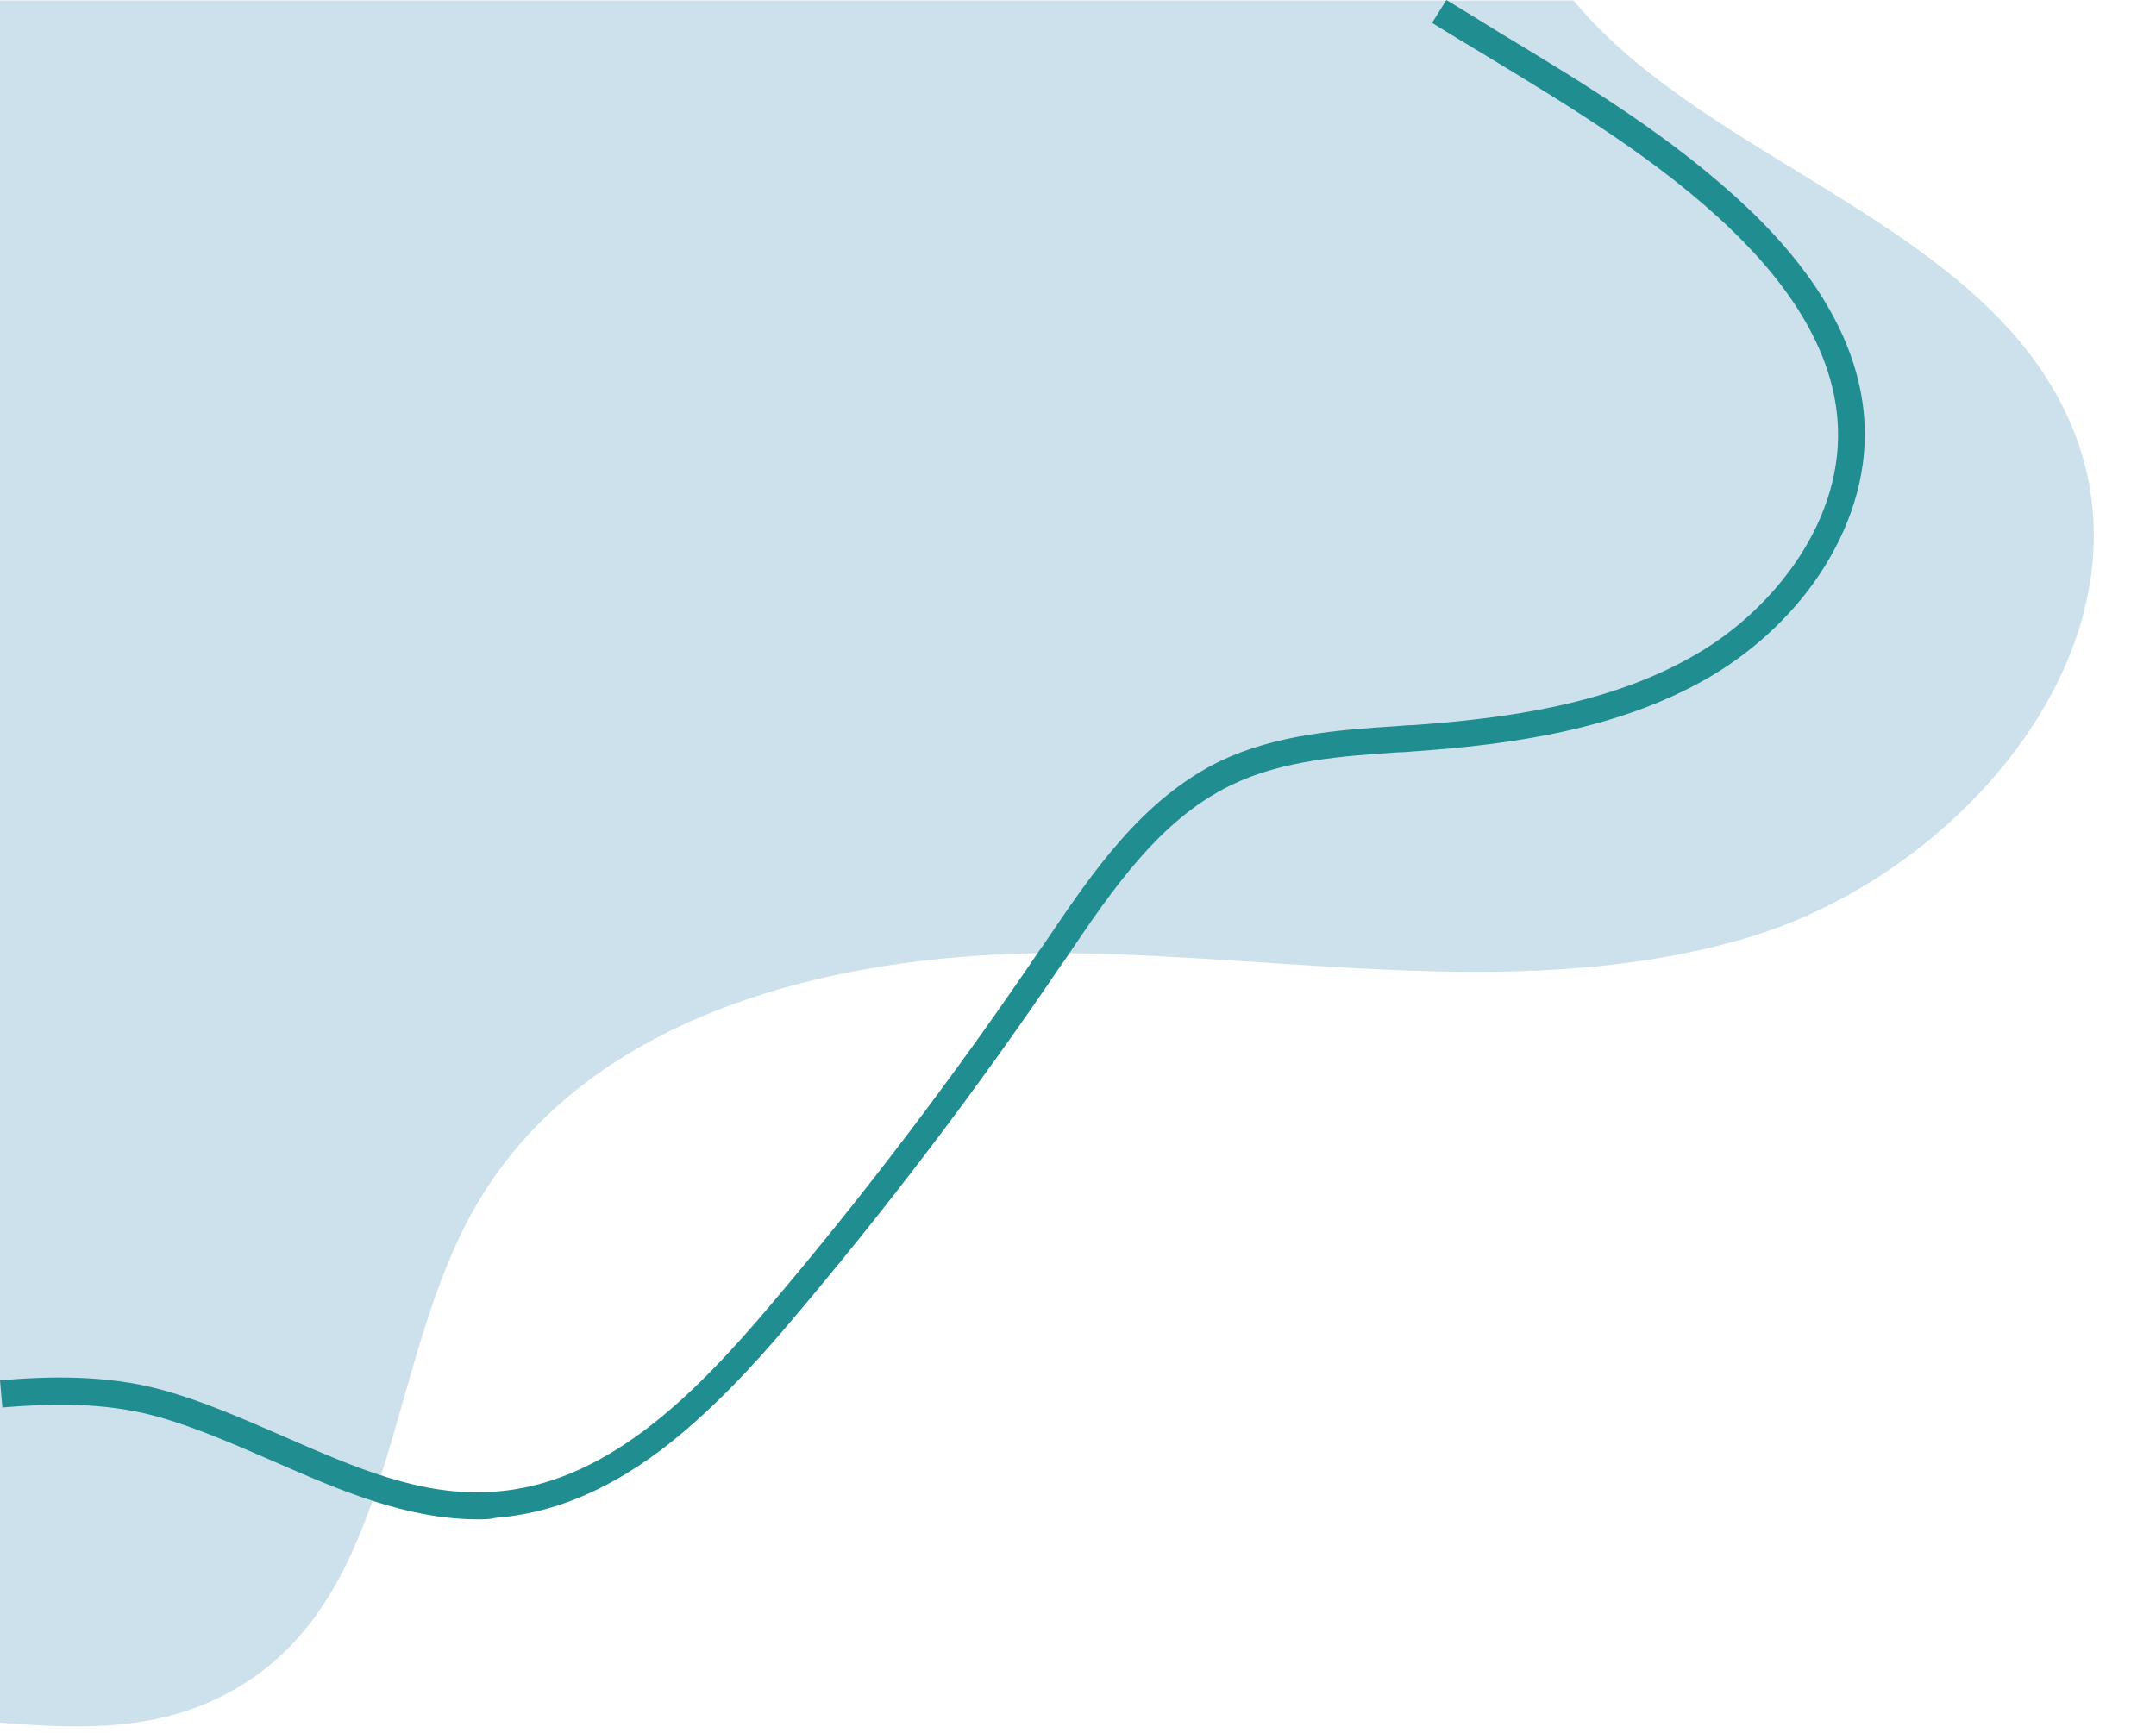
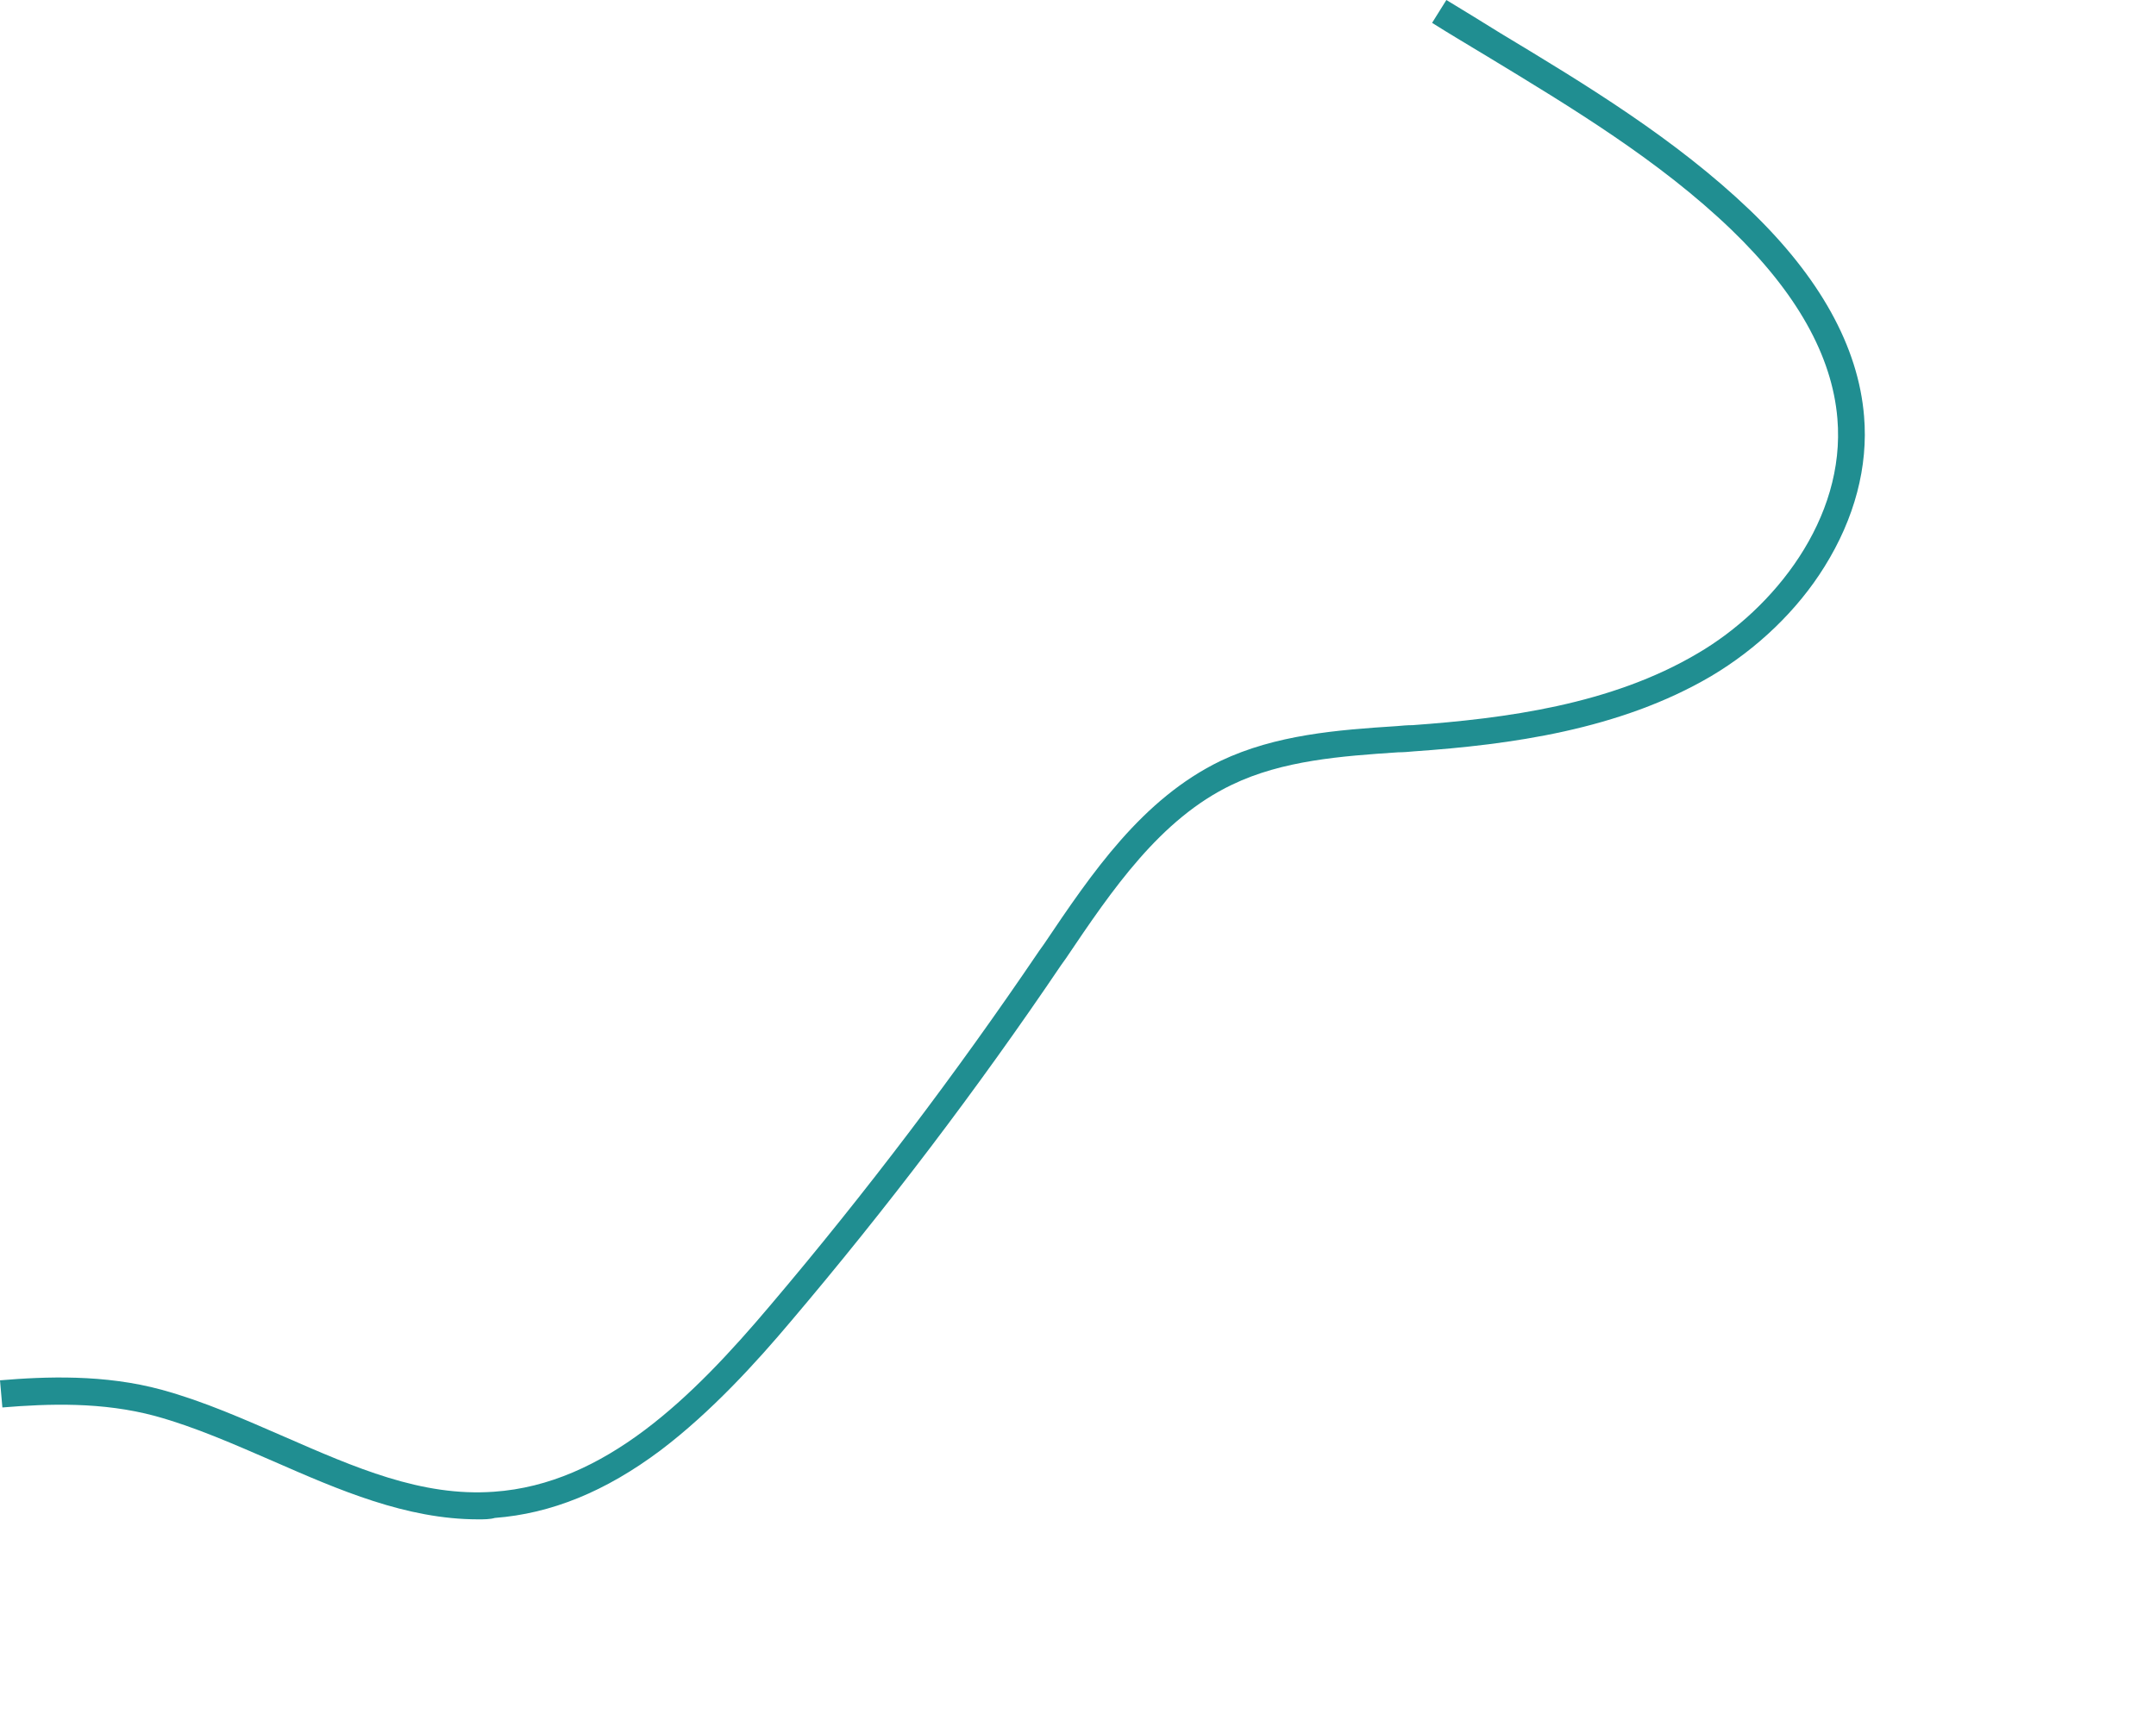
<svg xmlns="http://www.w3.org/2000/svg" fill="#000000" height="363.9" preserveAspectRatio="xMidYMid meet" version="1" viewBox="-0.0 -0.1 452.7 363.9" width="452.7" zoomAndPan="magnify">
  <g>
    <g id="change1_1">
-       <path d="M366.4,197c-45.6,13.3-94.2,3.7-141.7,3.1c-47.5-0.6-101.1,12-124.8,53.1c-18.8,32.6-16.5,79.4-48,99.9 c-16.5,10.7-34.1,10-51.9,8.6V0h330.4c28.6,34.6,88.5,47.4,105.3,91.1C452.7,135.4,412,183.7,366.4,197z" fill="#cde1ed" />
-     </g>
+       </g>
    <g id="change2_1">
      <path d="M100.4,319c-15.1,0-29.3-6.2-43-12.2c-8.1-3.5-16.4-7.2-24.8-9.5c-11.1-3-22.4-2.6-32.1-1.8L0,289.8 c9.5-0.8,22-1.3,34,2c8.8,2.4,17.3,6.2,25.6,9.8c14.9,6.5,28.9,12.7,44.1,11.6c23.3-1.6,41.7-19.8,58-39.1 c20.1-23.7,39.1-48.8,56.5-74.5l1-1.4c10.1-15,20.6-30.5,37.1-38.5c11.6-5.5,24.5-6.5,37-7.3c1.1-0.1,2.2-0.2,3.3-0.2 c19.4-1.4,41.7-4.3,59.9-15.1c15.9-9.3,31.1-28.2,29.3-49.3c-1.1-13.2-8.6-26.5-22.3-39.7c-15.1-14.5-33.5-25.6-51.3-36.4 c-3.8-2.3-7.7-4.6-11.5-7l3-4.8c3.8,2.3,7.7,4.7,11.4,7c18.1,10.9,36.7,22.2,52.3,37.1c14.7,14.1,22.8,28.7,24,43.3 c0.9,10.6-2,21.5-8.3,31.6c-5.7,9.2-14.2,17.3-23.8,23c-19.2,11.3-42.3,14.4-62.4,15.8c-1.1,0.1-2.2,0.2-3.3,0.2 c-12,0.8-24.3,1.7-34.9,6.8c-15.1,7.2-25.2,22.1-34.9,36.5l-1,1.4c-17.5,25.9-36.7,51.2-56.9,75c-7,8.3-16.5,18.8-27.2,26.9 c-11.6,8.7-23,13.3-34.8,14.2C102.9,319,101.6,319,100.4,319z" fill="#208e91" />
    </g>
  </g>
</svg>